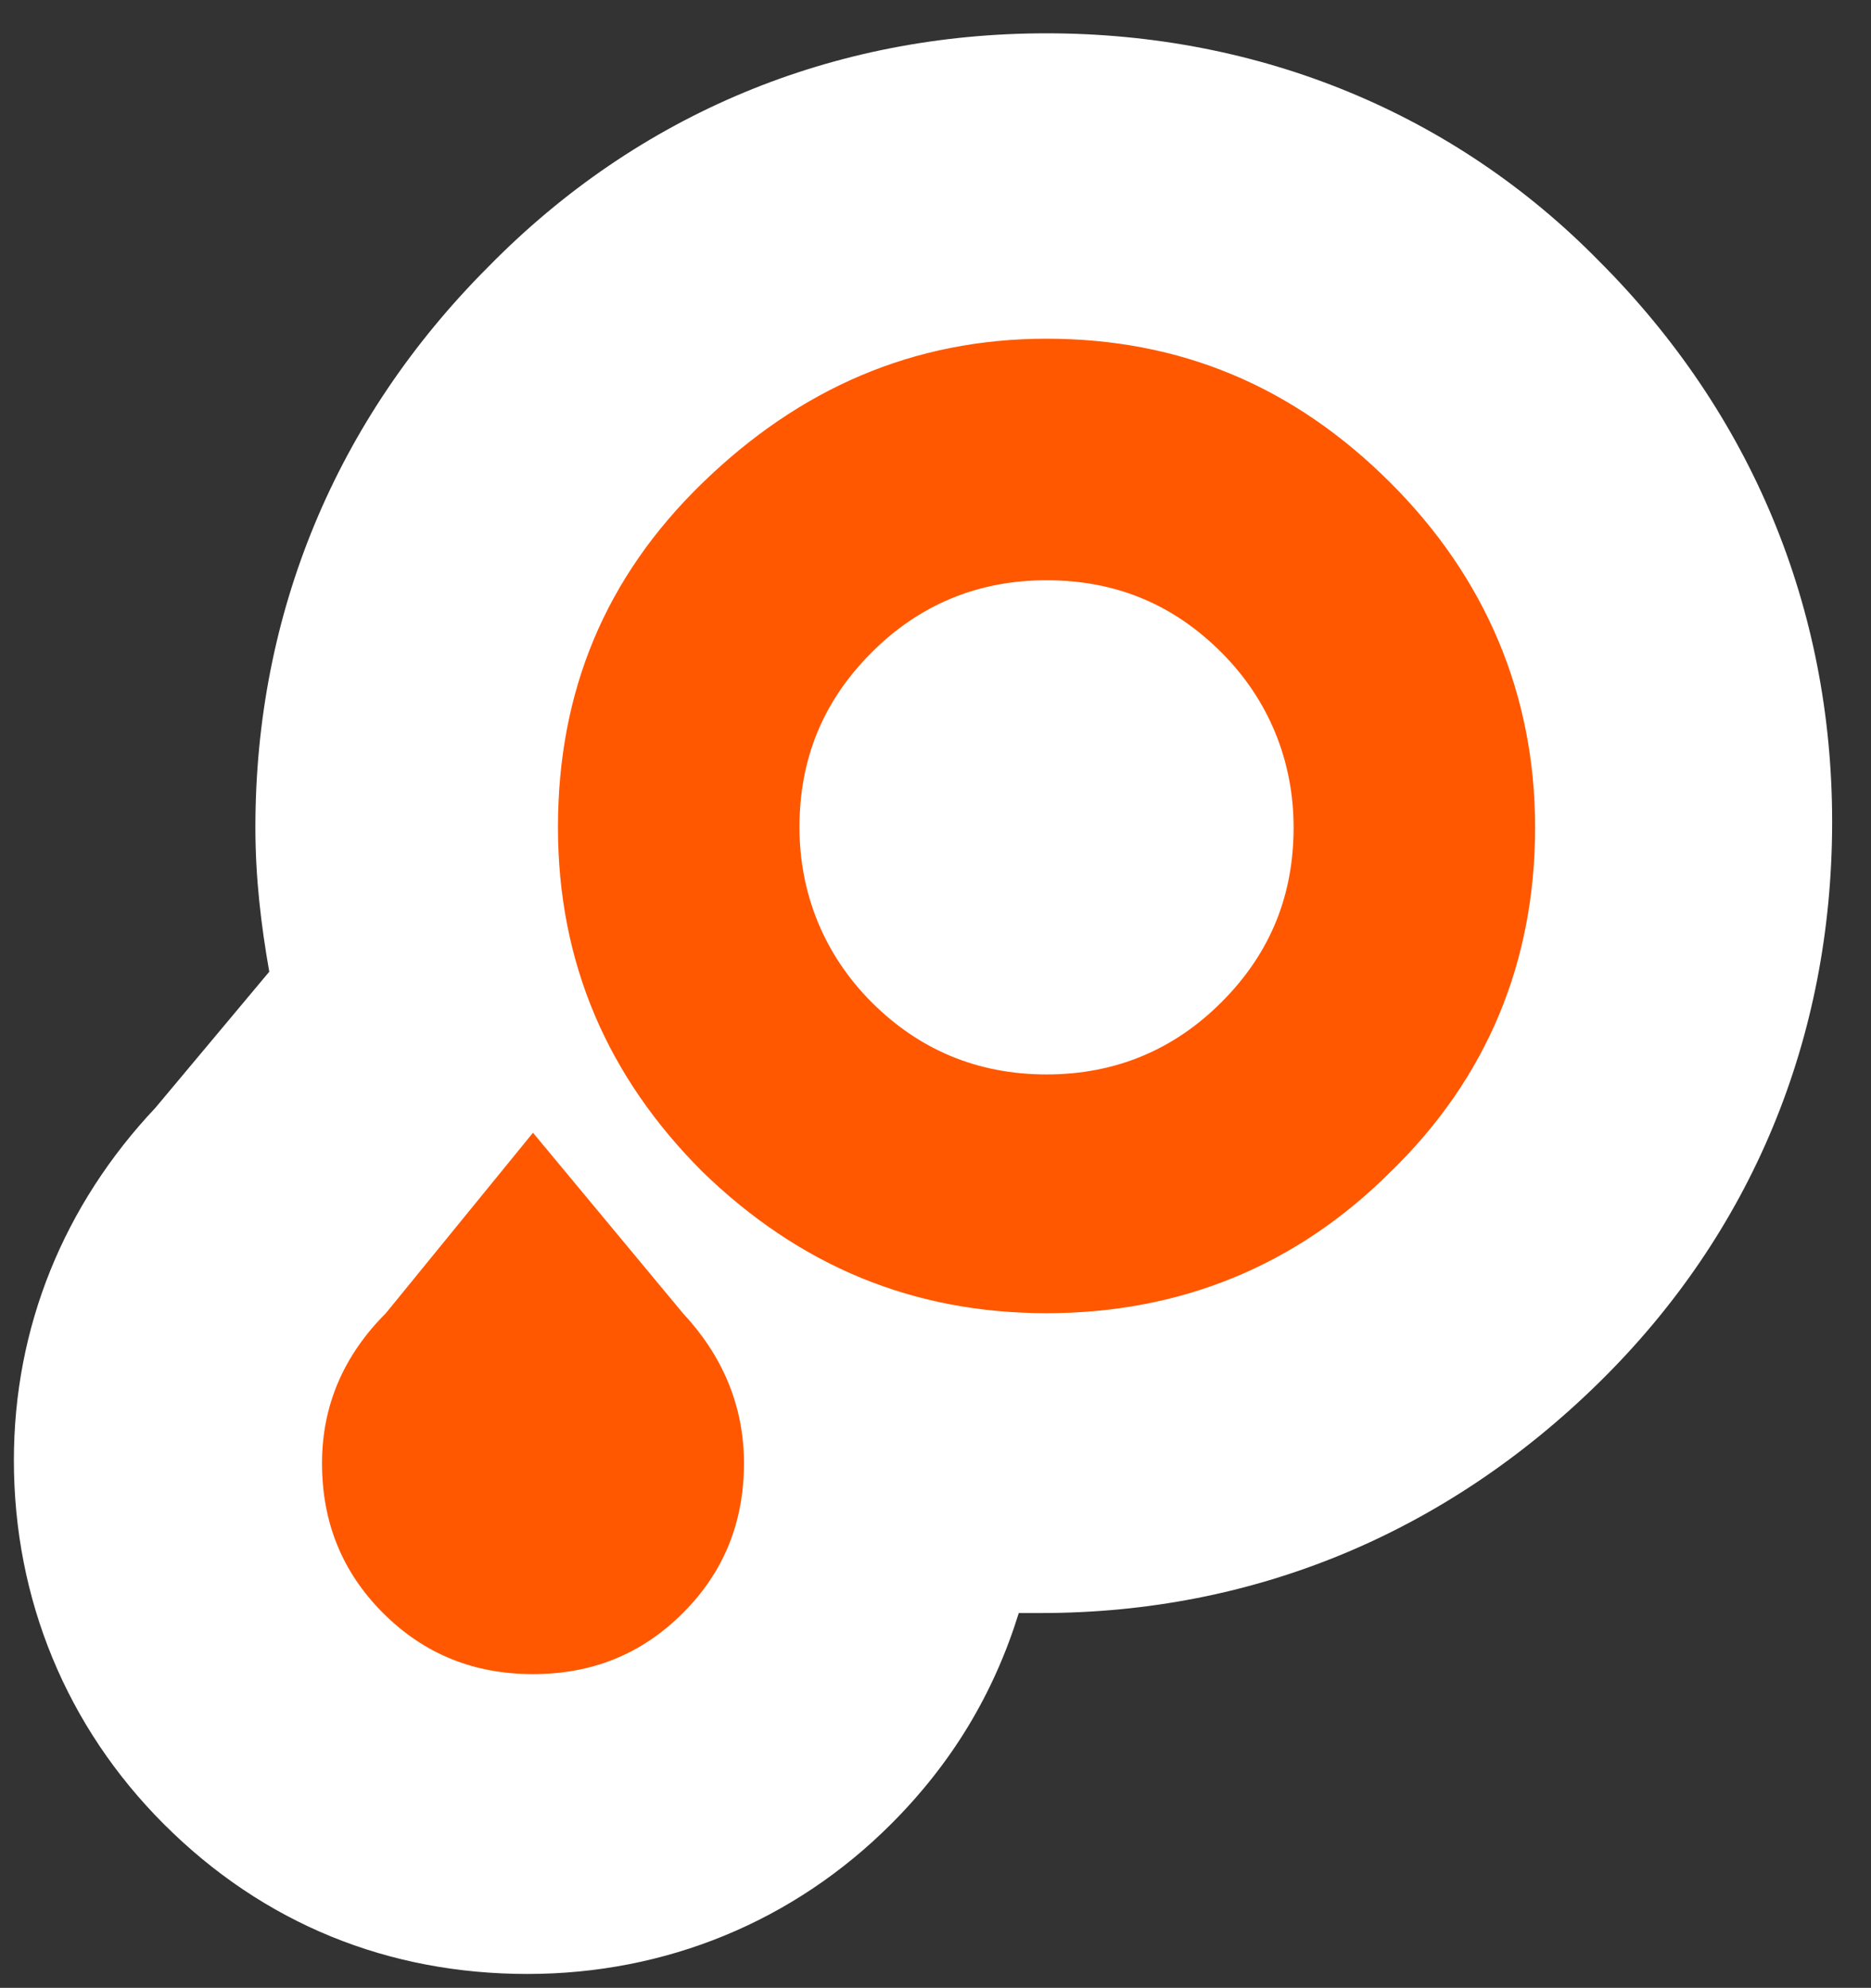
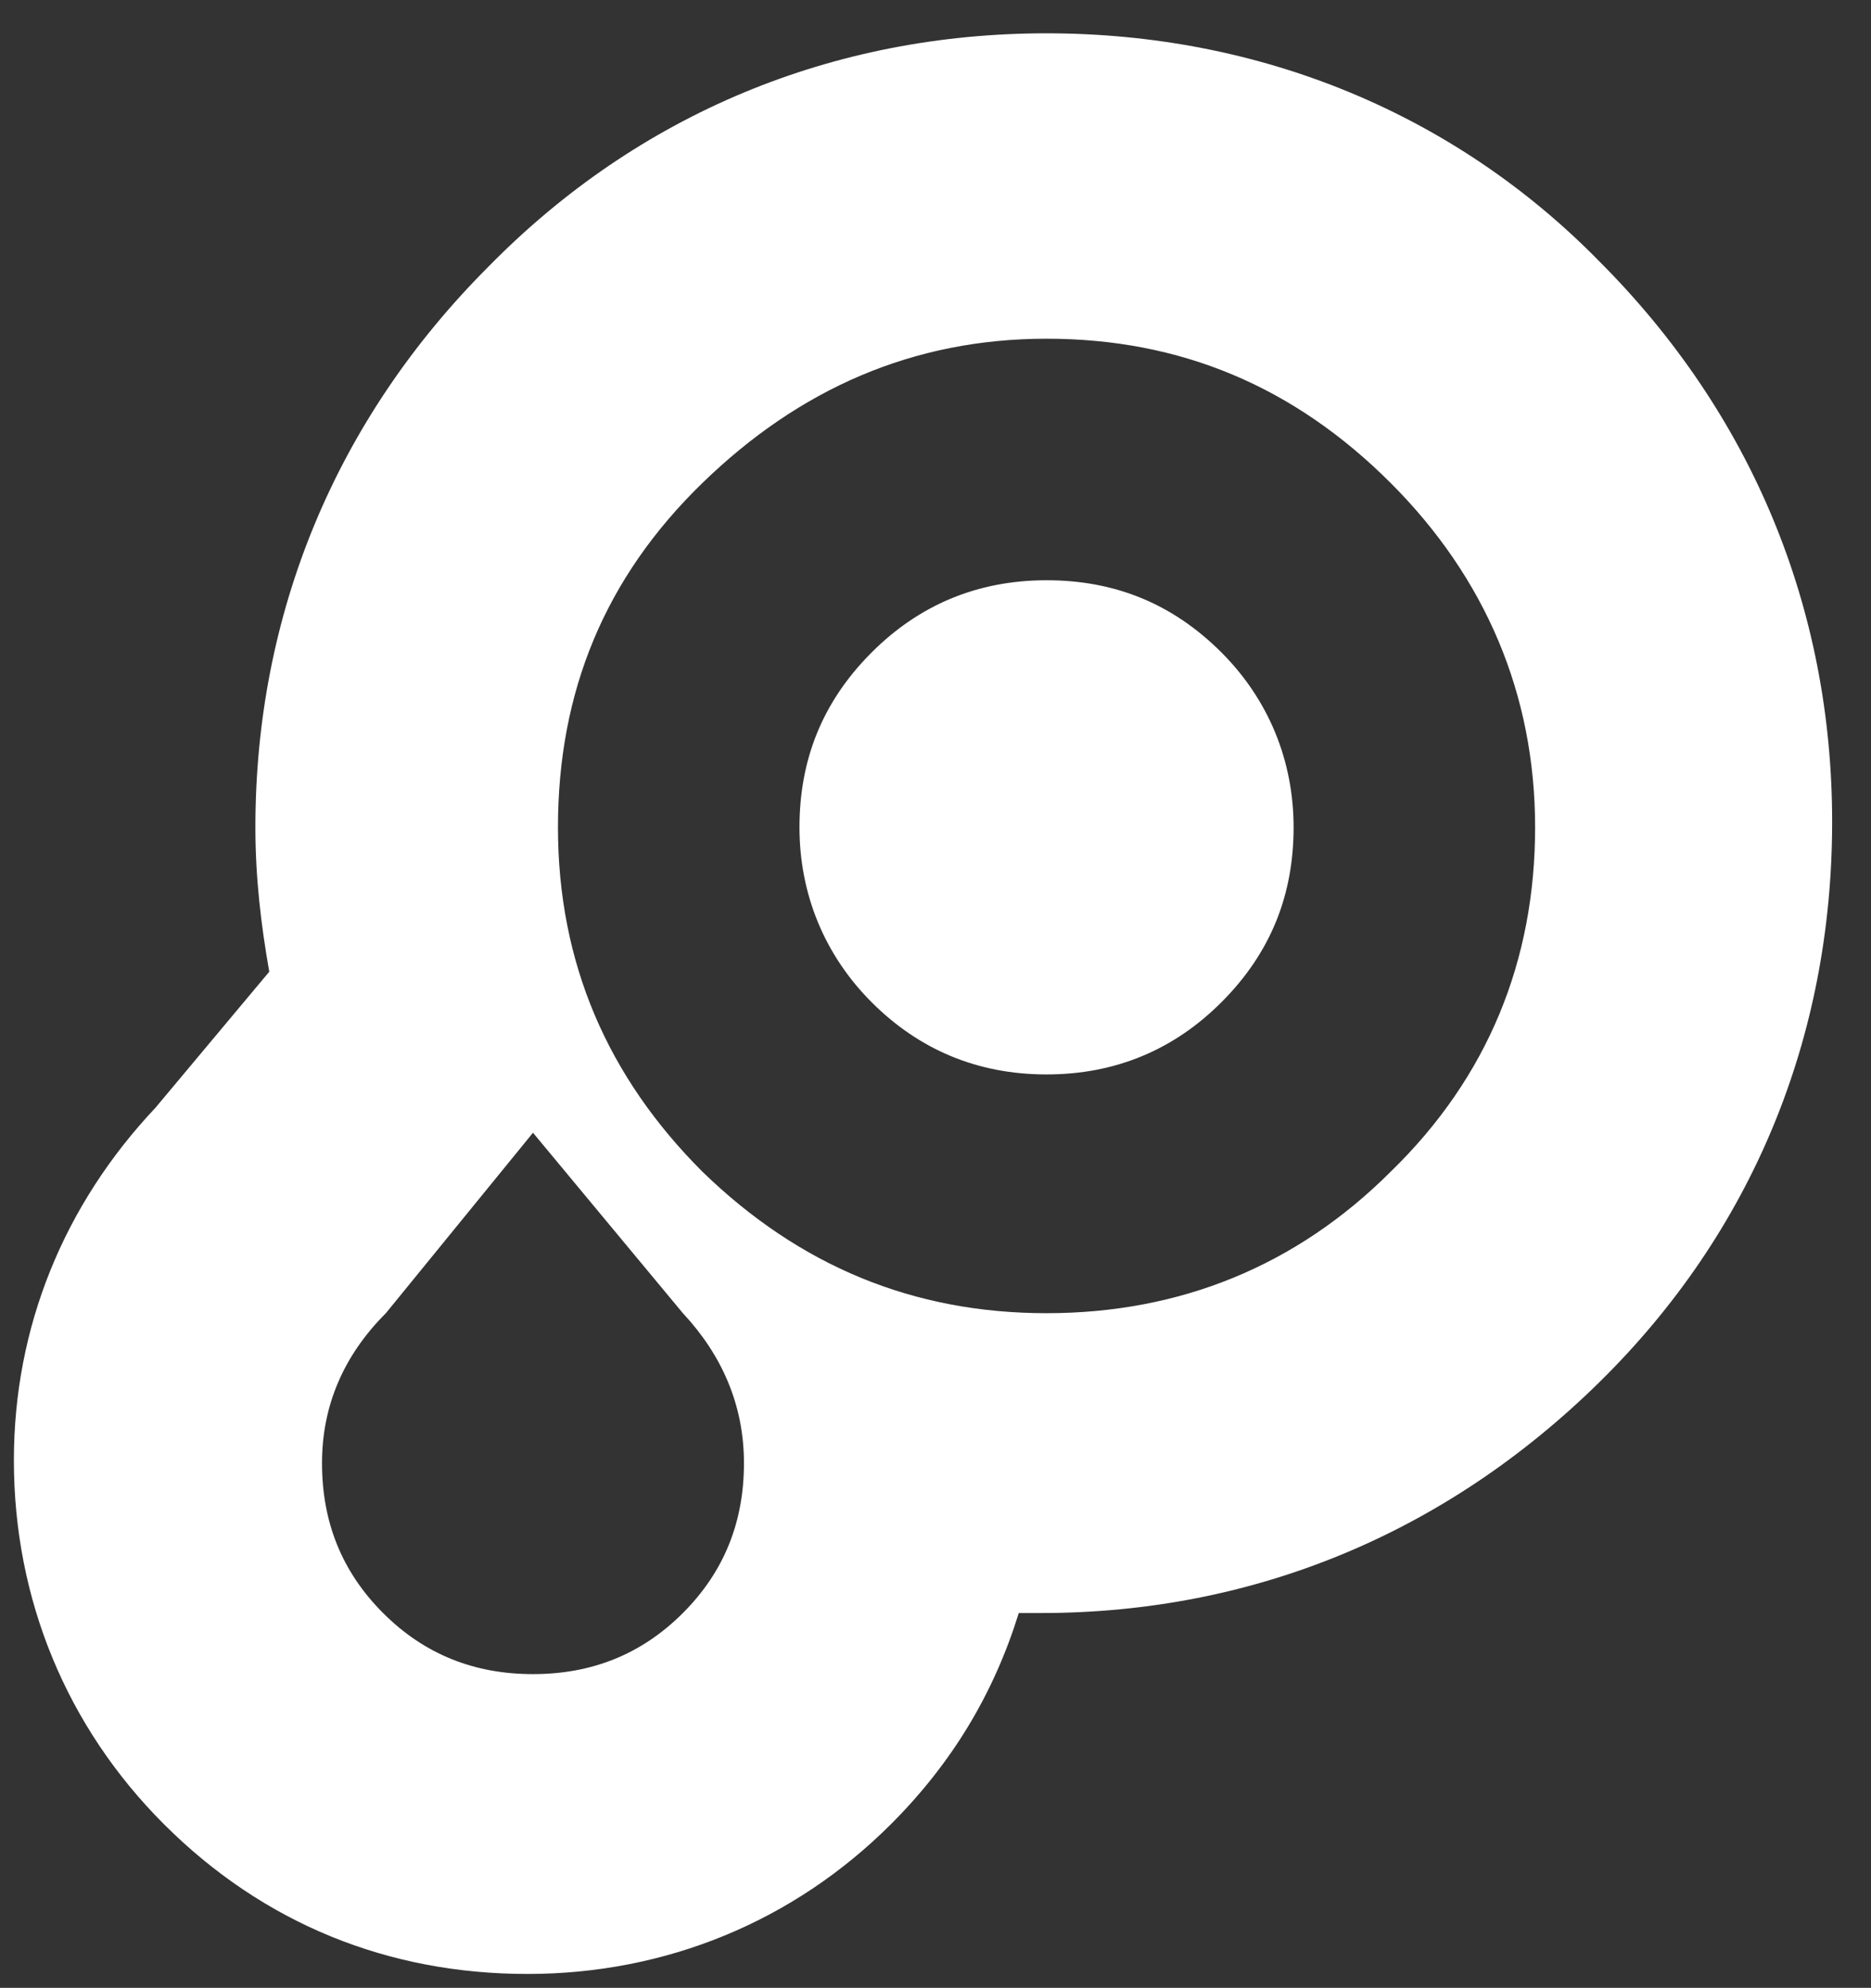
<svg xmlns="http://www.w3.org/2000/svg" version="1.1" id="Ebene_1" x="0" y="0" width="67.4" height="71.6" xml:space="preserve" enable-background="new 0 0 67.4 71.6">
  <rect width="100%" height="100%" fill="#333333" stroke="none" />
-   <path d="M19.1 65.7c-3.5 0-6.7-1.3-9.2-3.8-2.5-2.5-3.8-5.7-3.8-9.2 0-3.4 1.3-6.6 3.7-9.1l5.9-7.1c-.6-2.1-.9-4.3-.9-6.6 0-6.3 2.3-11.8 6.8-16.3s10-6.8 16.2-6.8C44 6.7 49.5 9 54 13.5s6.8 10 6.8 16.3c0 6.3-2.3 11.8-6.8 16.3-4.5 4.4-9.9 6.7-16.2 6.7-1.9 0-3.8-.2-5.5-.6v.5c0 3.5-1.3 6.7-3.8 9.2-2.6 2.5-5.8 3.8-9.4 3.8zm18.6-39.4c-1 0-1.7.3-2.4 1s-1 1.4-1 2.4.3 1.7 1 2.4 1.4 1 2.4 1 1.7-.3 2.4-1 1-1.4 1-2.4-.3-1.7-1-2.4-1.4-1-2.4-1z" style="fill:#ff5800" />
  <path d="M37.7 12.2c4.8 0 8.9 1.7 12.4 5.2 3.4 3.4 5.2 7.6 5.2 12.4s-1.7 9-5.2 12.4c-3.4 3.4-7.6 5.1-12.4 5.1-4.8 0-8.9-1.7-12.4-5.1-3.4-3.4-5.2-7.5-5.2-12.4s1.7-9 5.2-12.4c3.5-3.4 7.6-5.2 12.4-5.2m0 26.5c2.5 0 4.6-.9 6.3-2.6 1.8-1.8 2.6-3.9 2.6-6.3s-.9-4.6-2.6-6.3c-1.8-1.8-3.9-2.6-6.3-2.6-2.5 0-4.6.9-6.3 2.6-1.8 1.8-2.6 3.9-2.6 6.3s.9 4.6 2.6 6.3c1.7 1.7 3.8 2.6 6.3 2.6m-18.5 2.1l5.4 6.5c1.4 1.5 2.2 3.3 2.2 5.4 0 2.1-.7 3.9-2.2 5.4-1.5 1.5-3.3 2.2-5.4 2.2-2.1 0-3.9-.7-5.4-2.2-1.5-1.5-2.2-3.3-2.2-5.4 0-2.1.8-3.9 2.3-5.4l5.3-6.5M37.7 1.2C30 1.2 23 4.1 17.6 9.6c-5.5 5.5-8.4 12.5-8.4 20.2 0 1.8.2 3.5.5 5.2l-4.1 4.9C2.3 43.4.5 47.8.5 52.6c0 5 1.9 9.6 5.4 13.1 3.6 3.6 8.1 5.4 13.1 5.4s9.6-1.9 13.1-5.4c2.2-2.2 3.7-4.7 4.6-7.6h.8c7.7 0 14.6-2.9 20.1-8.3 5.5-5.4 8.4-12.4 8.4-20.2 0-7.7-2.9-14.7-8.4-20.2-5.2-5.3-12.2-8.2-19.9-8.2z" style="fill:#fff" />
</svg>